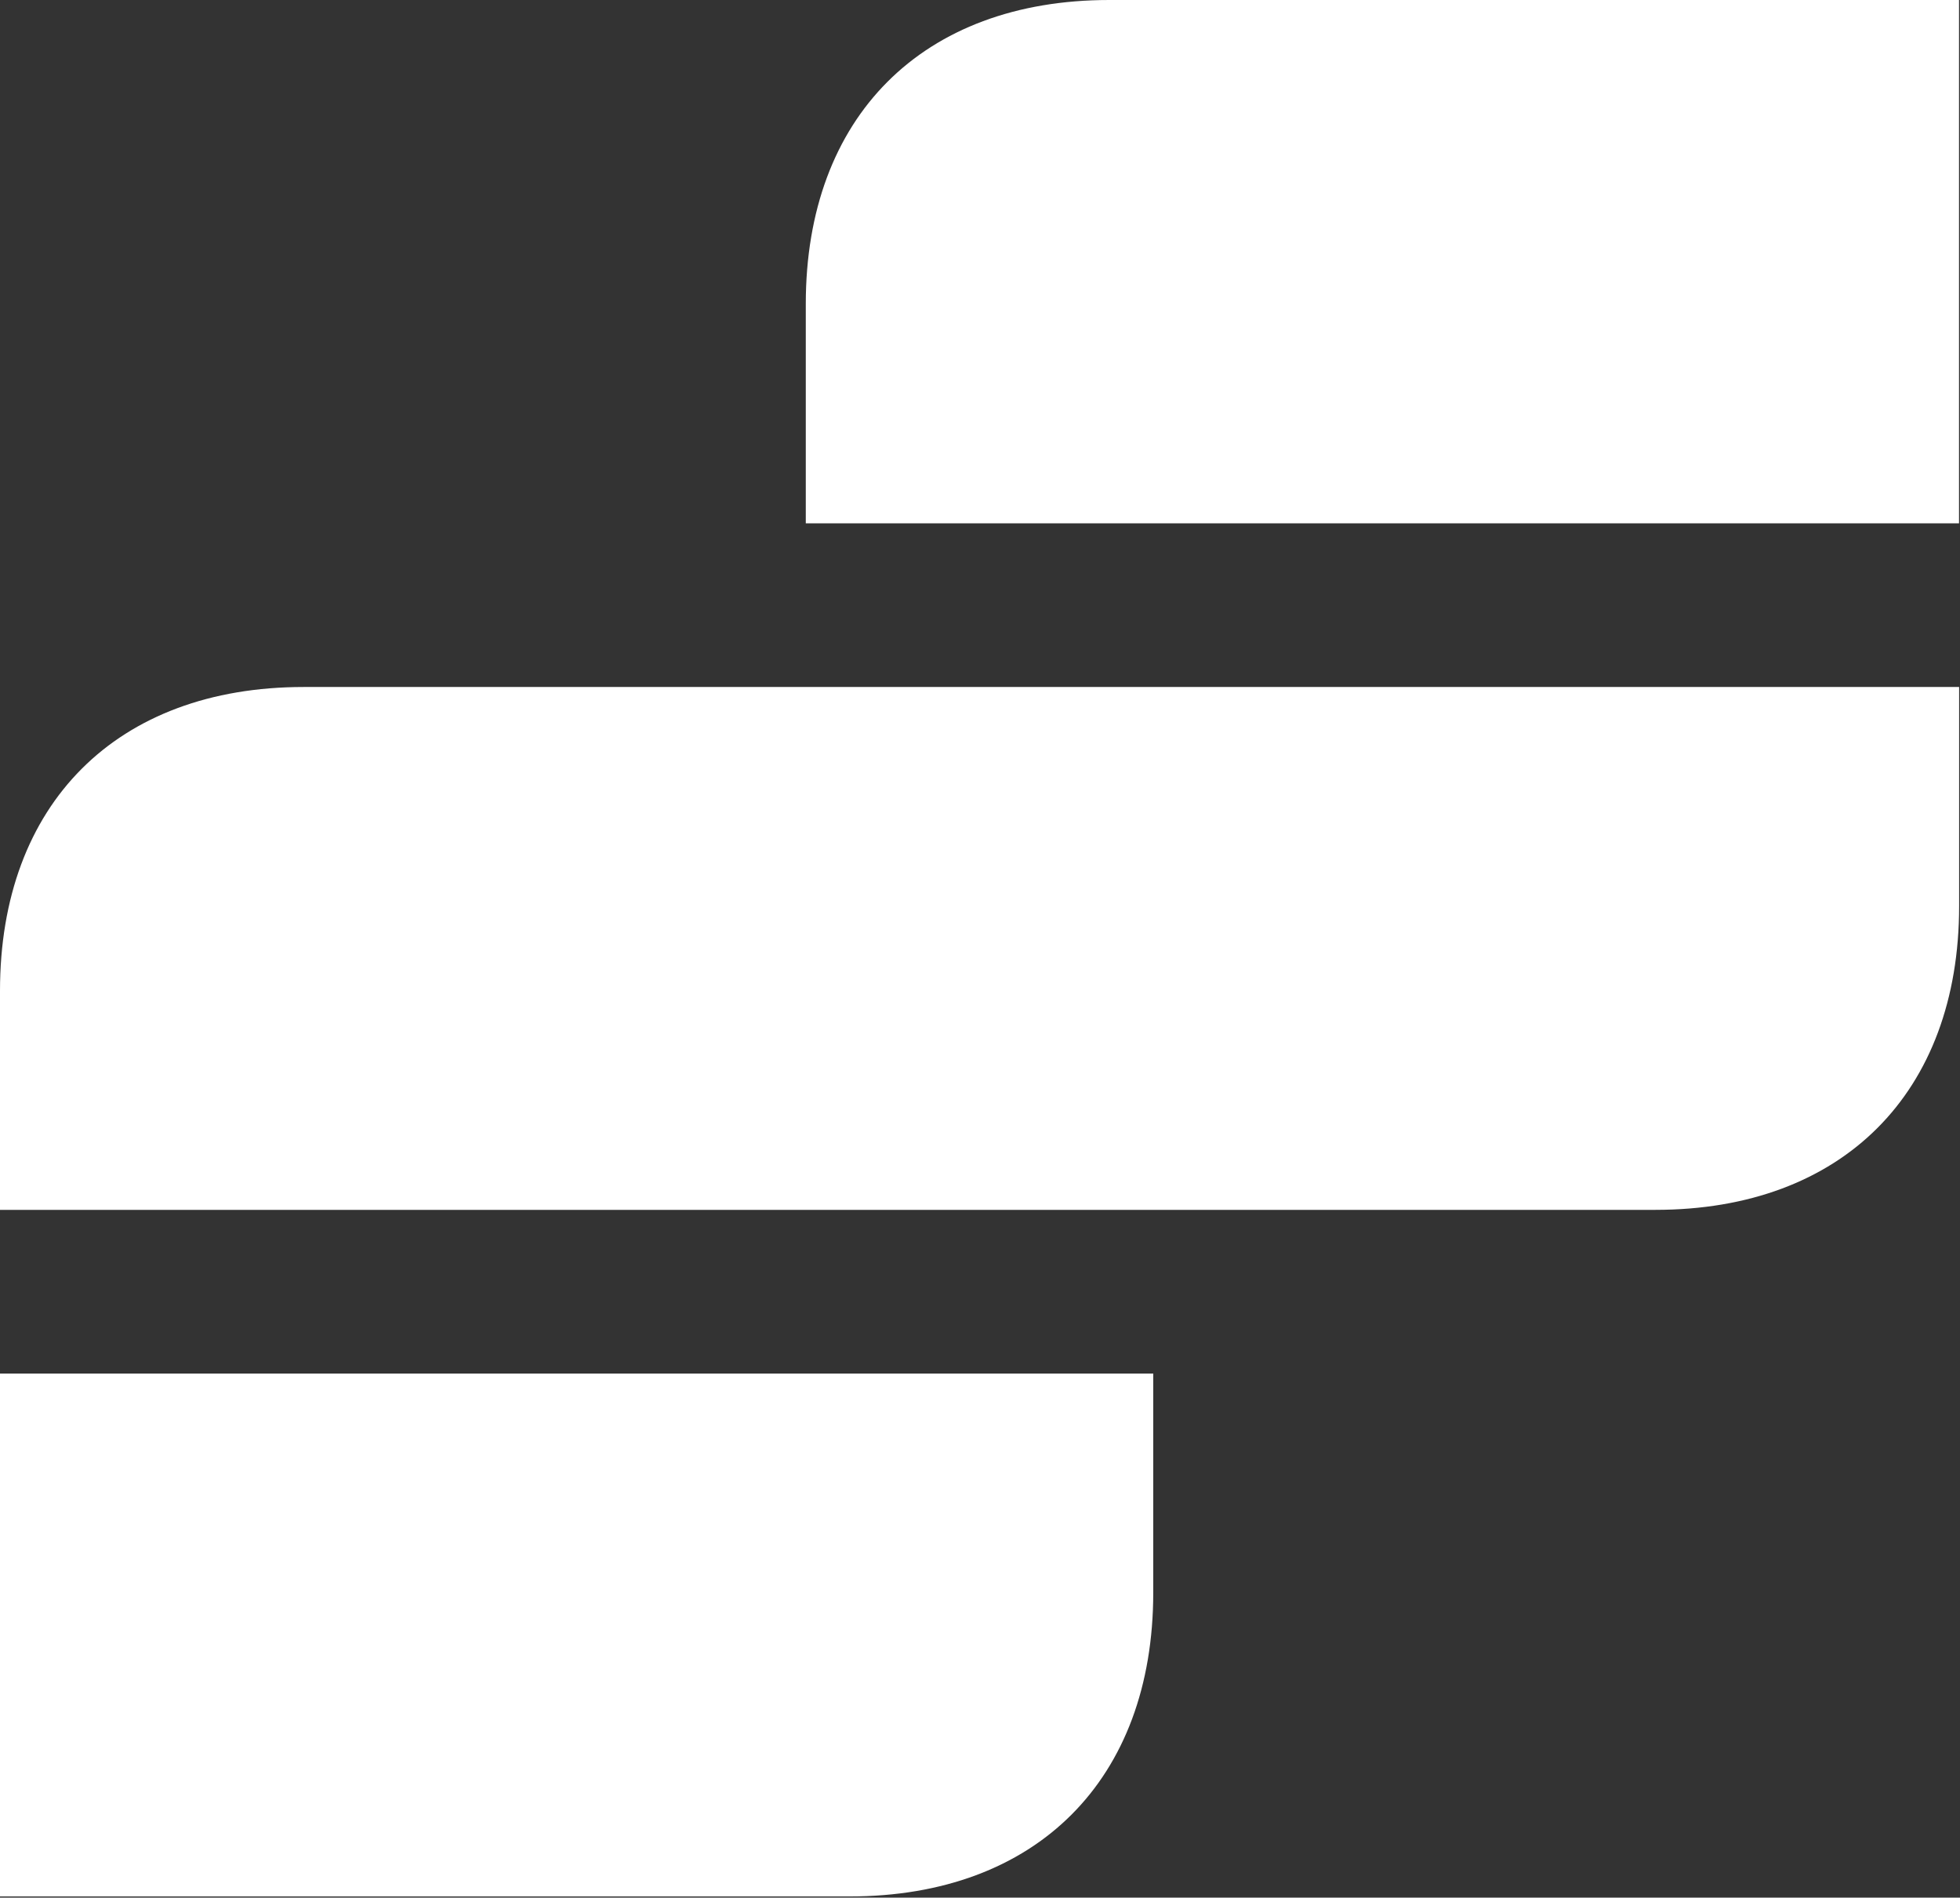
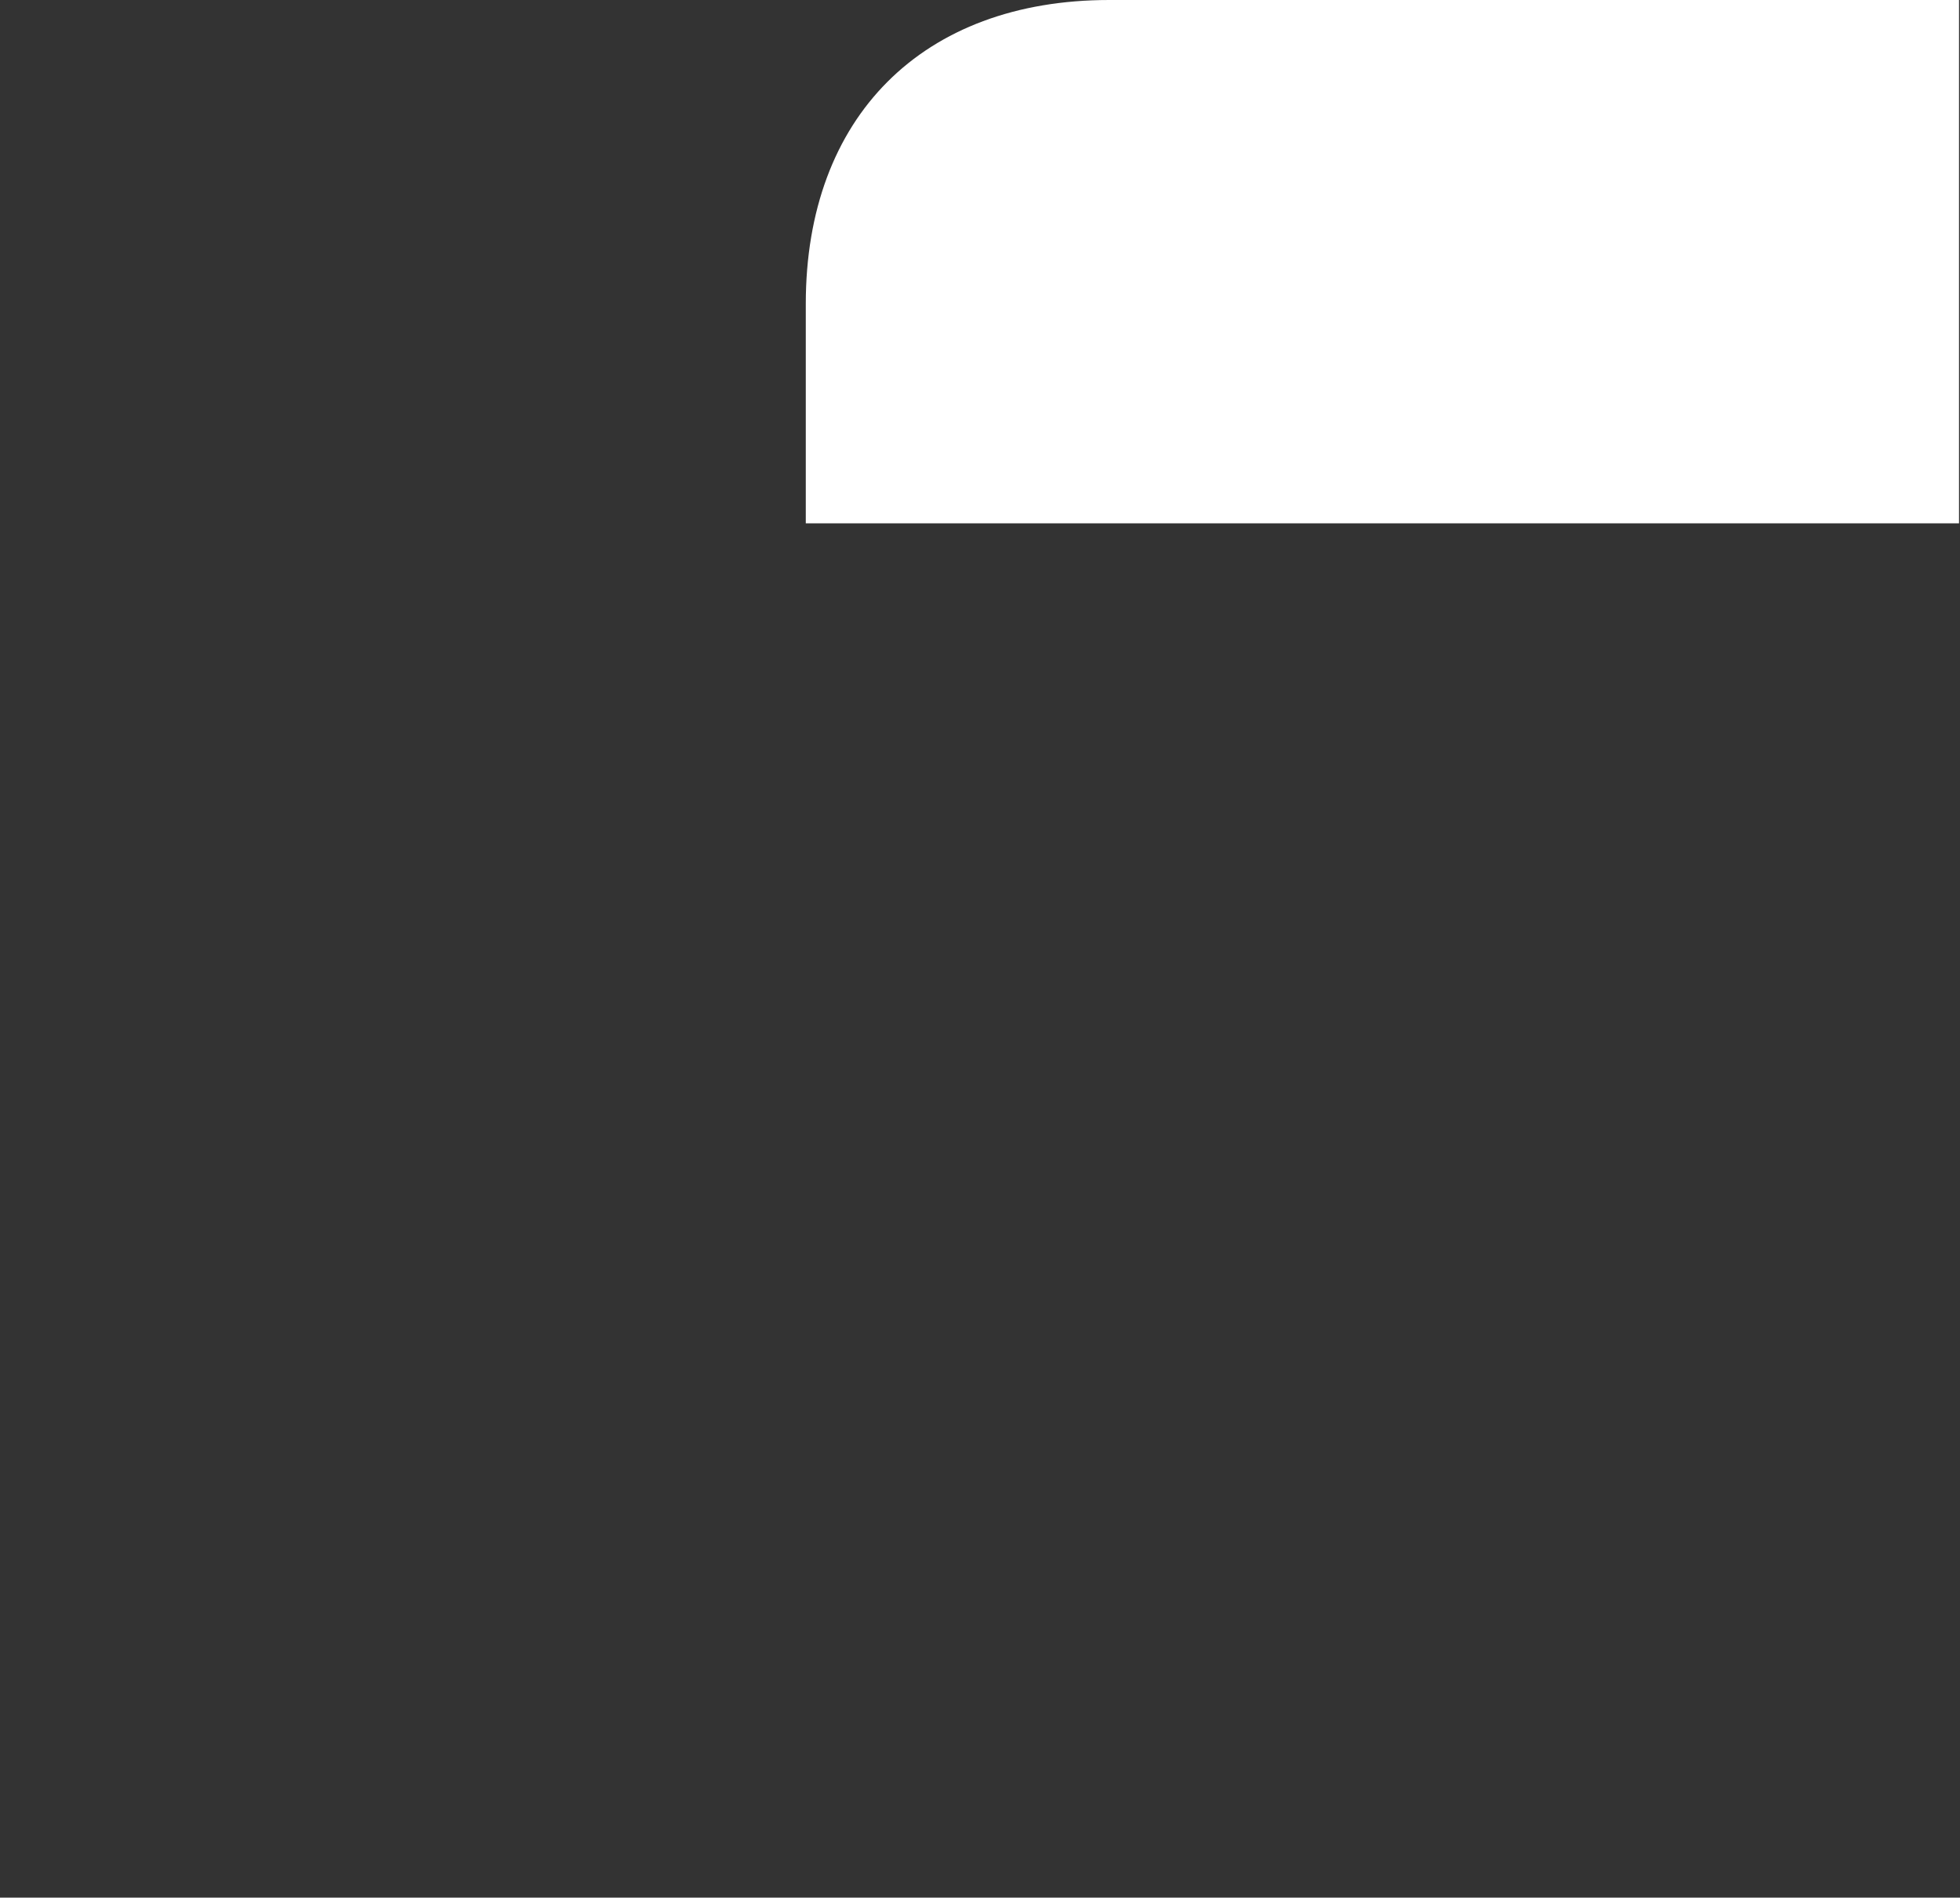
<svg xmlns="http://www.w3.org/2000/svg" version="1.2" baseProfile="tiny-ps" viewBox="0 0 1541 1492" width="1541" height="1492">
  <rect x="0" y="0" width="1541" height="1492" fill="#333333" stroke="none" />
  <title>stagwell-logo-big-svg</title>
  <style>
		tspan { white-space:pre }
		.shp0 { fill: #ffffff } 
	</style>
-   <path id="Layer" class="shp0" d="M906.71 1252.17C906.71 1399.24 814.92 1491.08 667.95 1491.08L0 1491.08L0 1079.97L906.71 1079.97L906.71 1252.17Z" />
  <path id="Layer" class="shp0" d="M633.53 238.91C633.53 91.84 725.31 0 872.17 0L1540.23 0L1540.23 411.46L633.53 411.46L633.53 238.91Z" />
-   <path id="Layer" class="shp0" d="M0 779.06C0 631.99 91.78 540.15 238.76 540.15L1540.31 540.15L1540.31 712.46C1540.31 859.41 1448.41 951.25 1301.55 951.25L0 951.25L0 779.06Z" />
</svg>